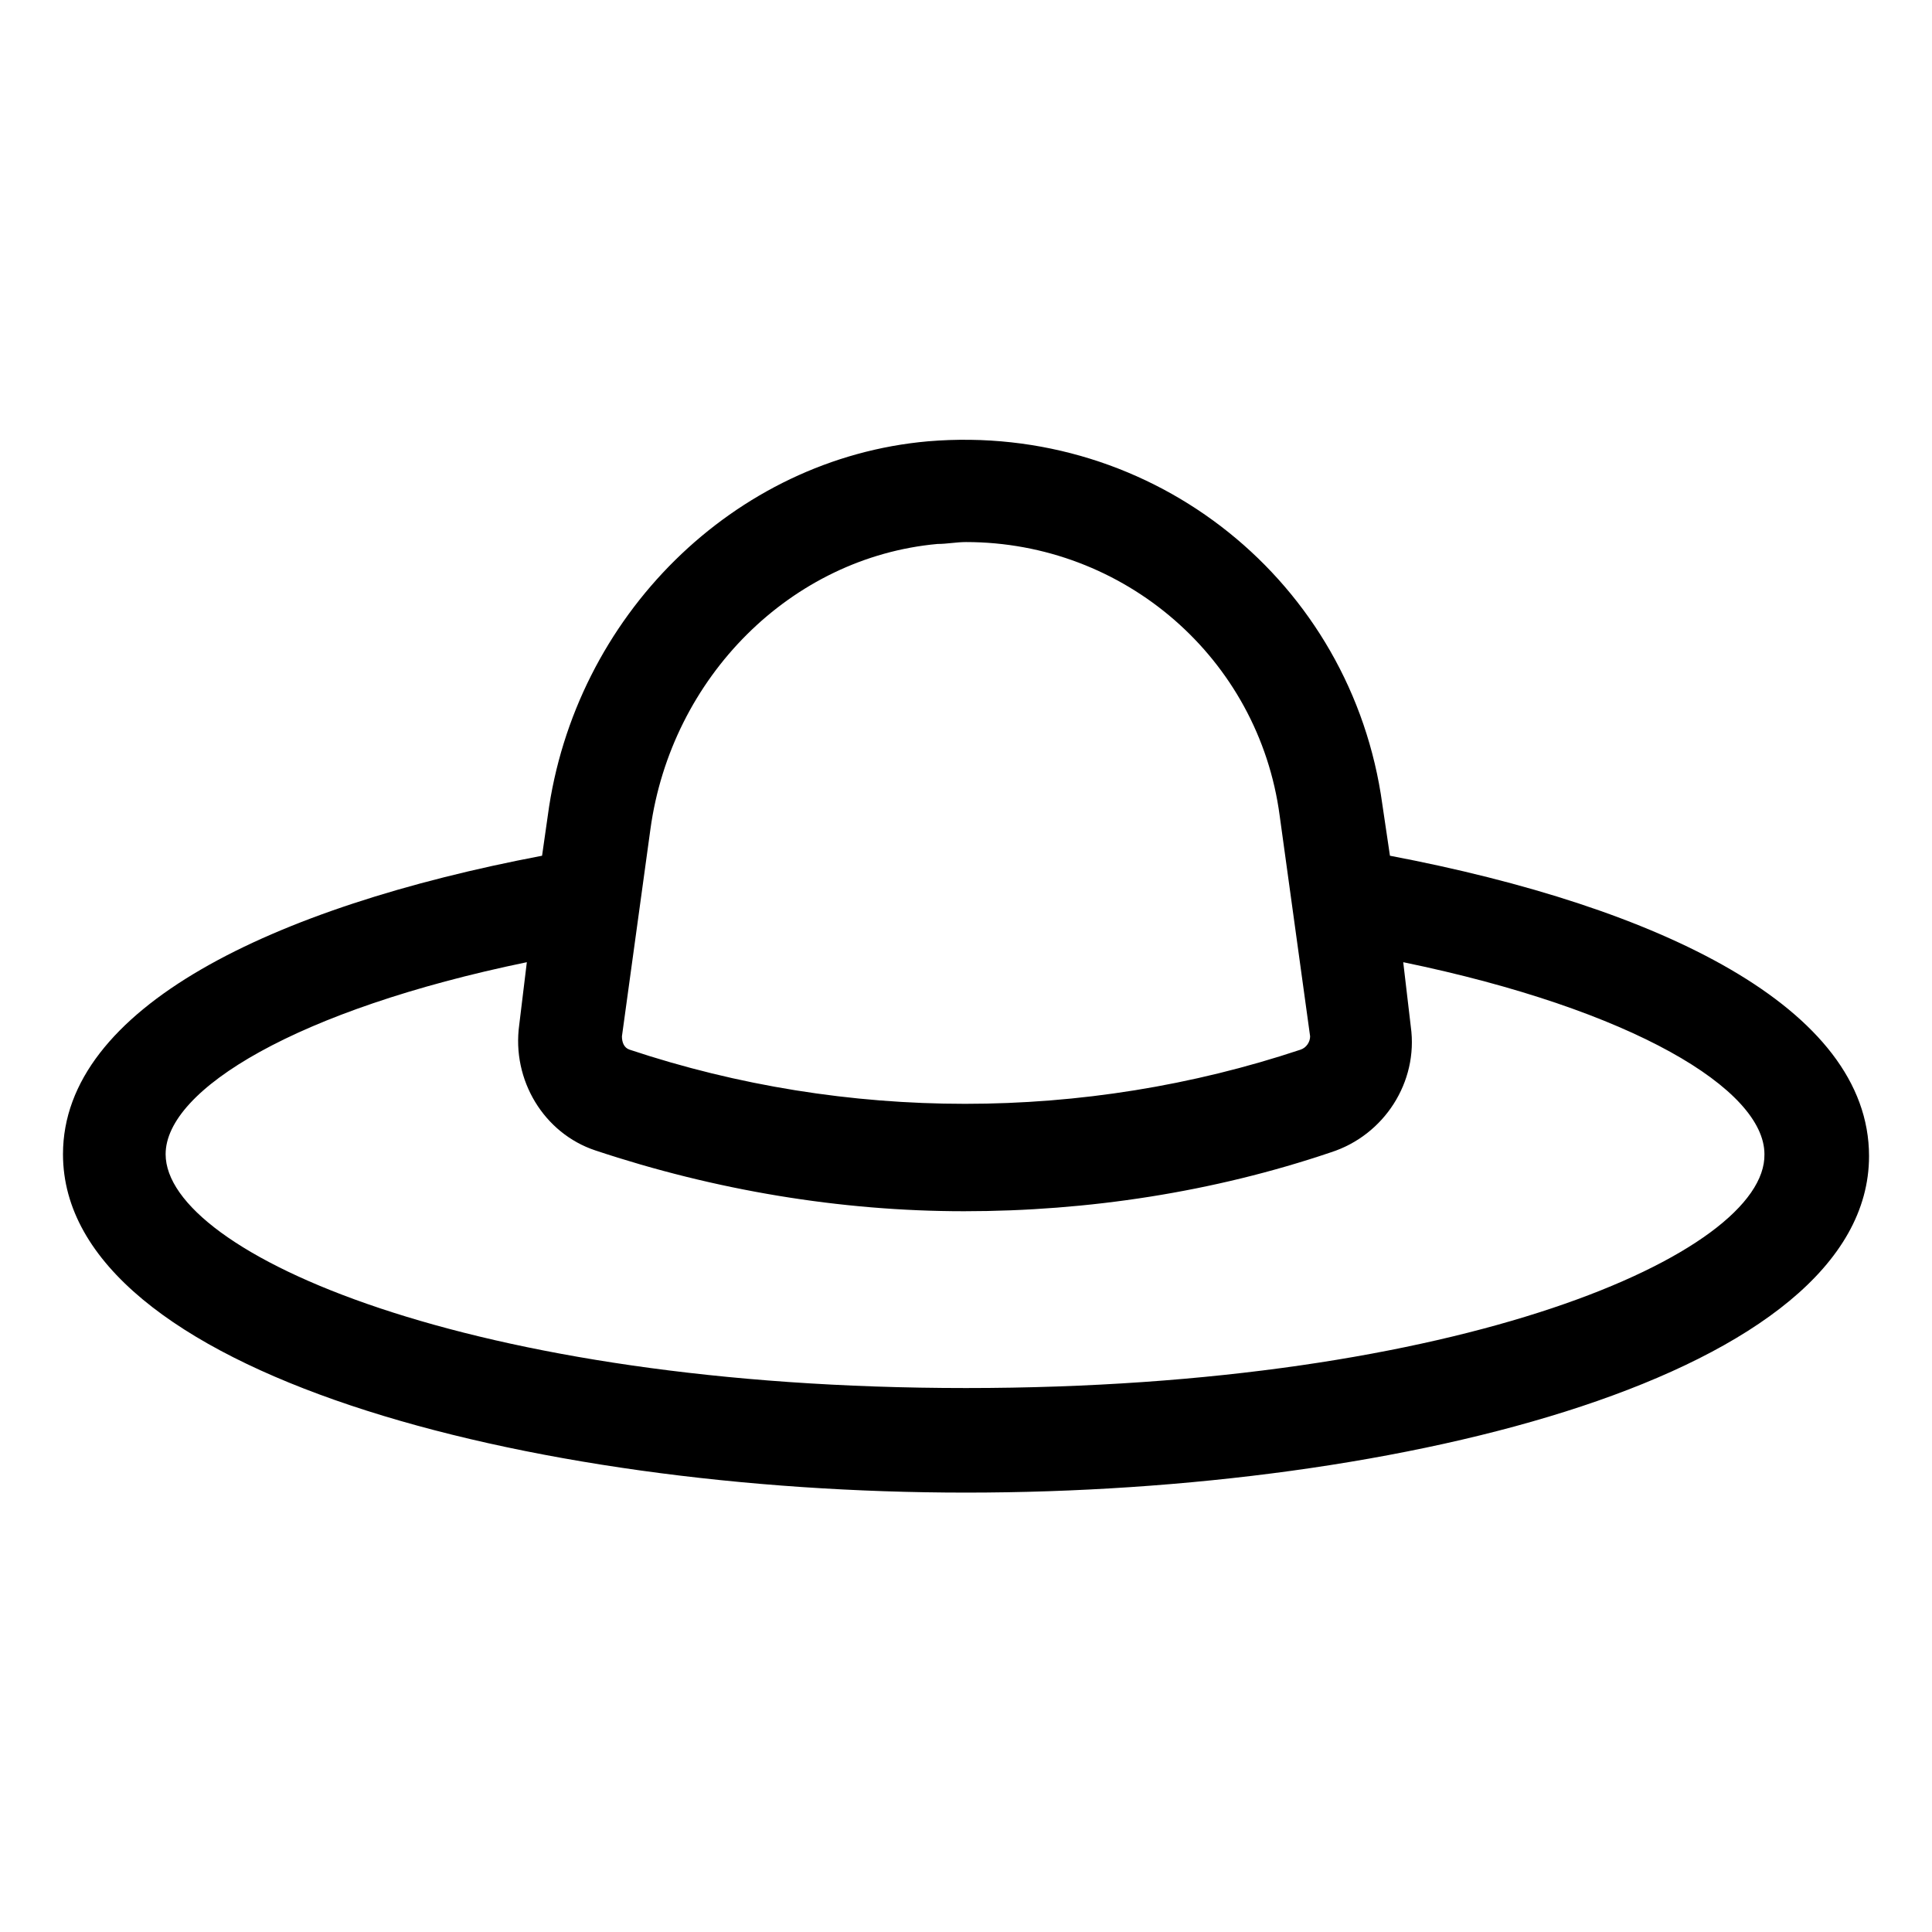
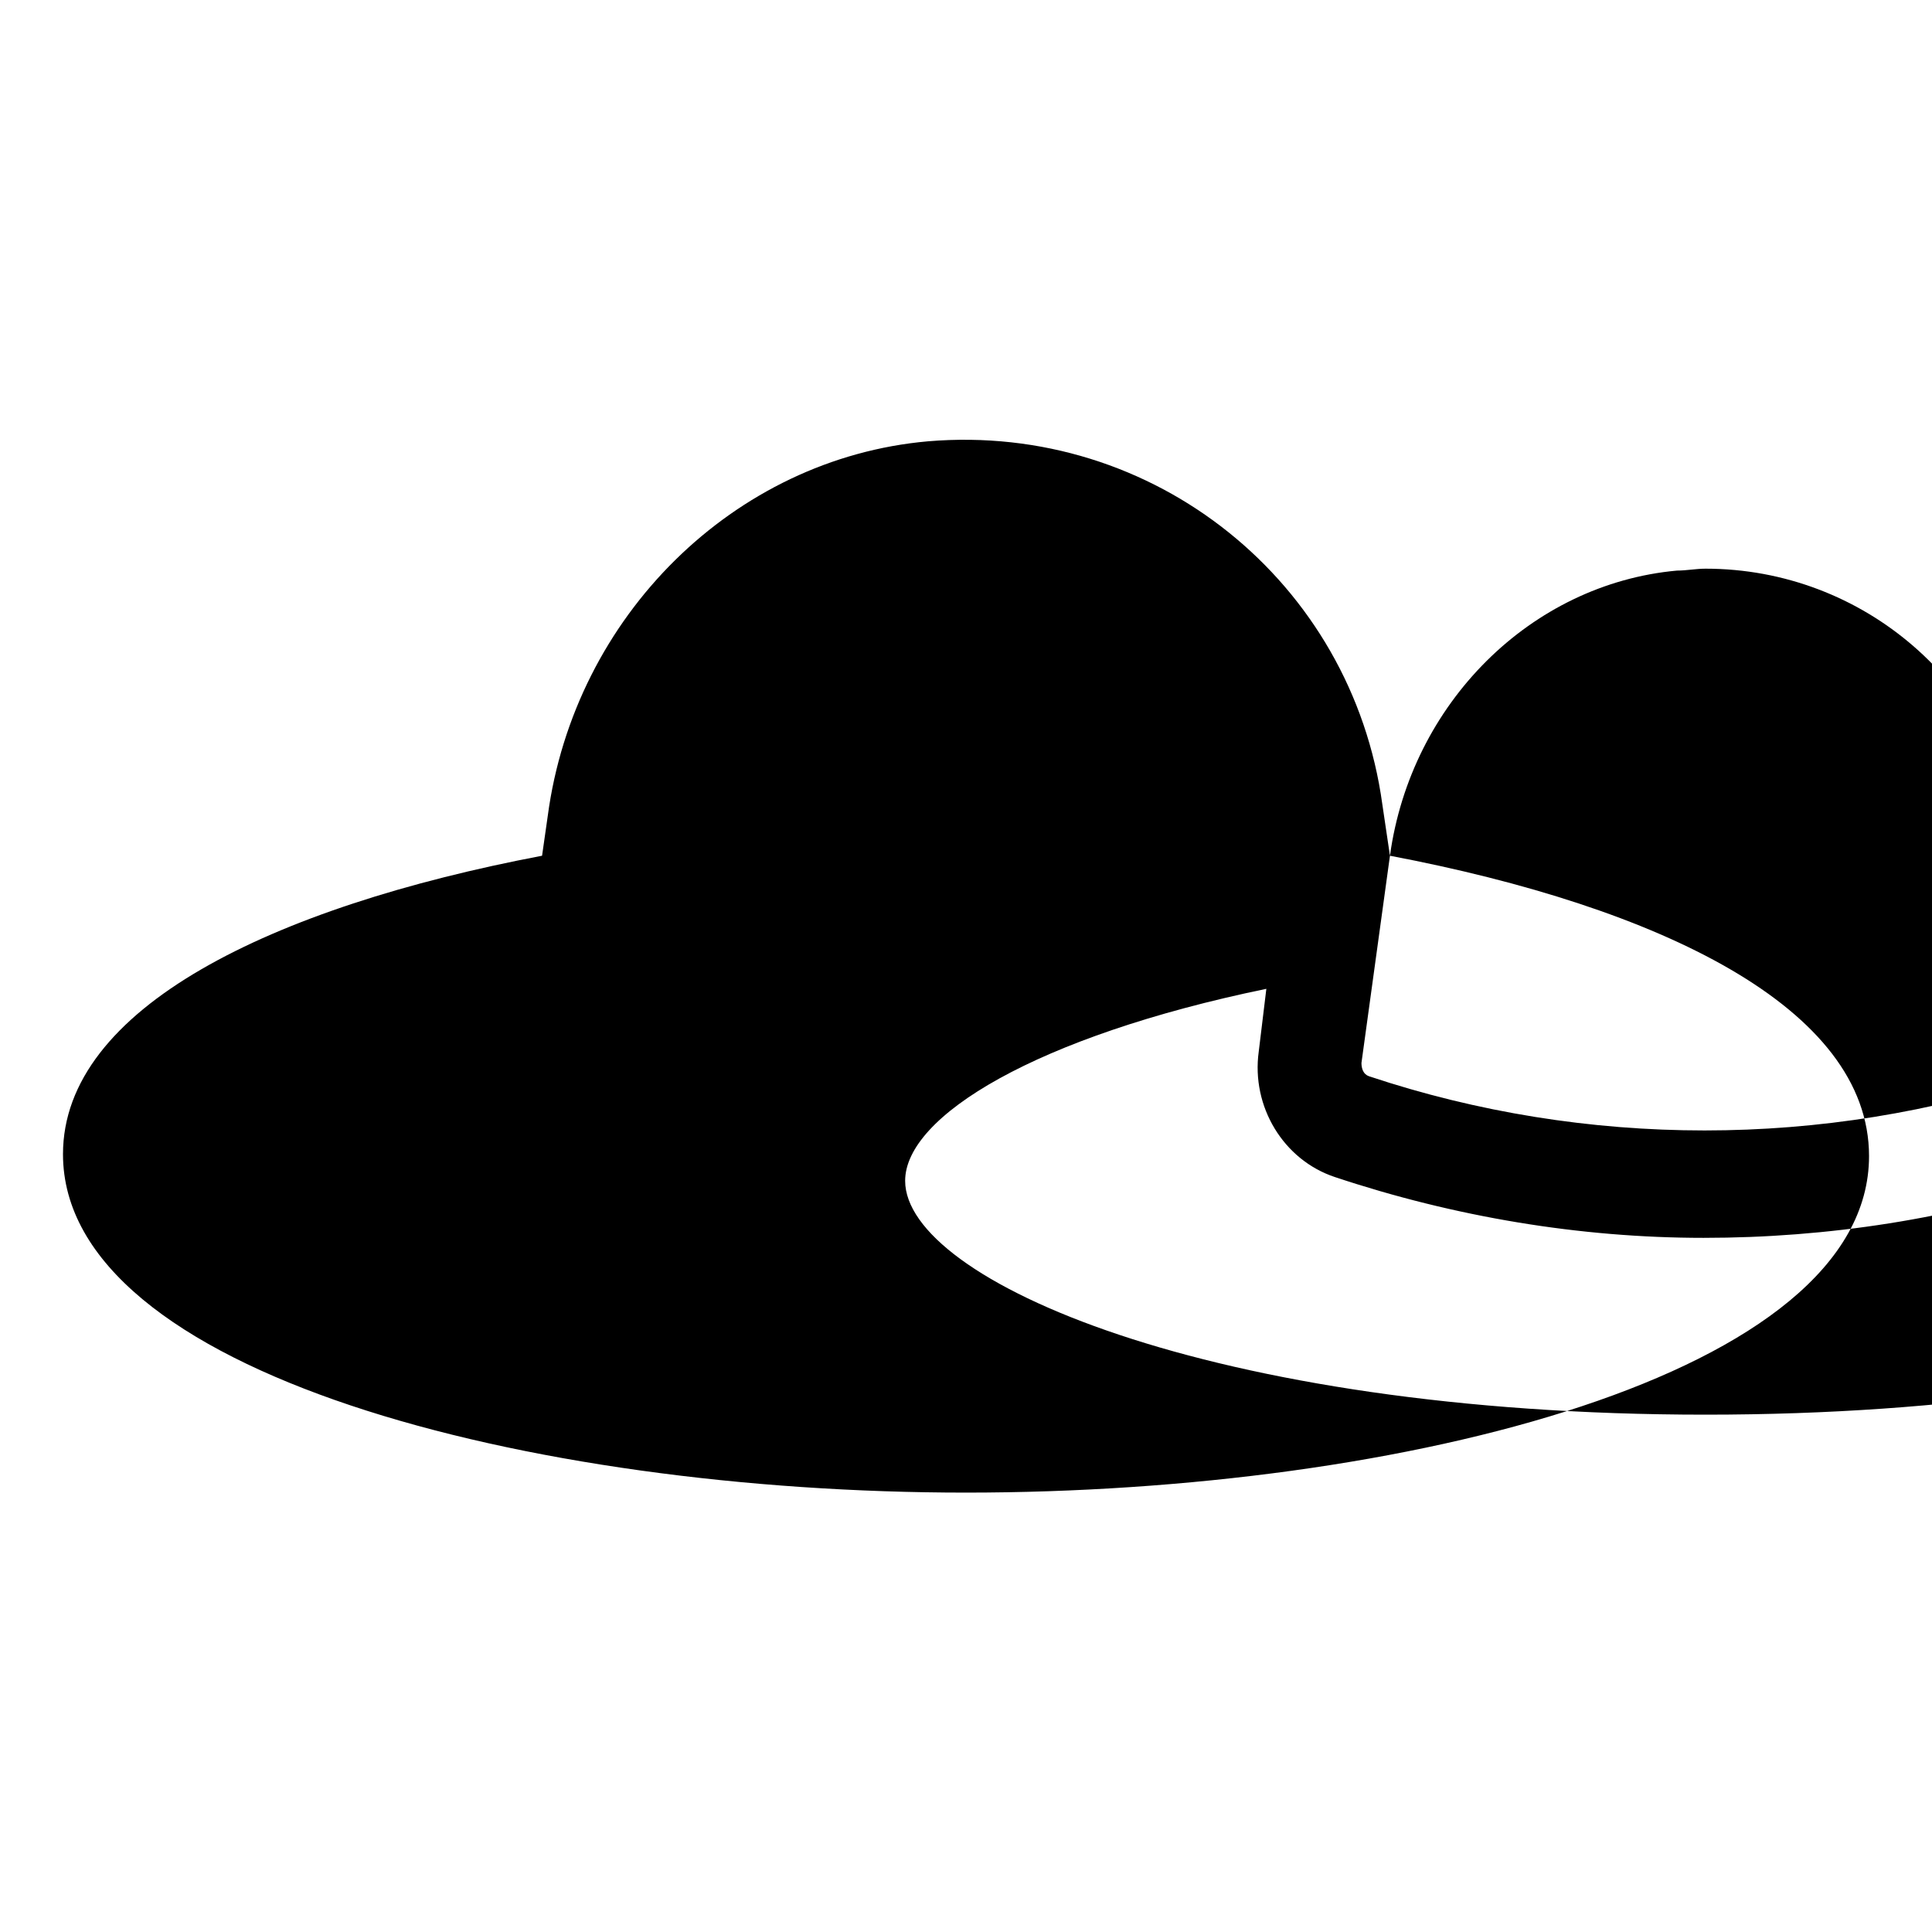
<svg xmlns="http://www.w3.org/2000/svg" fill="#000000" width="800px" height="800px" version="1.1" viewBox="144 144 512 512">
-   <path d="m512.35 370.78-2.016-13.602c-8.062-58.945-60.457-101.27-120.41-96.227-51.387 4.535-93.707 46.352-100.76 99.25l-1.512 10.578c-71.539 13.602-126.96 40.305-126.96 79.098 0 57.938 123.43 89.68 239.31 89.68 115.88 0 239.31-31.234 239.31-89.176 0-39.297-55.418-66-126.96-79.602zm-195.98-7.055c5.543-40.305 37.281-72.043 76.074-75.57 2.519 0 5.039-0.504 7.559-0.504 41.816 0 77.586 30.73 83.129 72.547l8.062 58.441c0 1.512-1.008 3.023-2.519 3.527-57.434 19.145-120.41 19.145-177.84 0-1.512-0.504-2.016-2.016-2.016-3.527zm83.633 148.12c-131.5 0-212.11-35.77-212.11-61.969 0-17.129 34.762-38.289 95.723-50.883l-2.016 16.625c-2.016 14.609 6.551 28.719 20.152 33.25 31.738 10.578 64.992 16.121 97.738 16.121 32.746 0 66-5.039 97.234-15.617 14.105-4.535 23.176-18.641 21.16-33.25l-2.012-17.129c60.961 12.594 95.723 33.754 95.723 50.883 0.504 26.199-80.105 61.969-211.6 61.969z" />
+   <path d="m512.35 370.78-2.016-13.602c-8.062-58.945-60.457-101.27-120.41-96.227-51.387 4.535-93.707 46.352-100.76 99.25l-1.512 10.578c-71.539 13.602-126.96 40.305-126.96 79.098 0 57.938 123.43 89.68 239.31 89.68 115.88 0 239.31-31.234 239.31-89.176 0-39.297-55.418-66-126.96-79.602zc5.543-40.305 37.281-72.043 76.074-75.57 2.519 0 5.039-0.504 7.559-0.504 41.816 0 77.586 30.73 83.129 72.547l8.062 58.441c0 1.512-1.008 3.023-2.519 3.527-57.434 19.145-120.41 19.145-177.84 0-1.512-0.504-2.016-2.016-2.016-3.527zm83.633 148.12c-131.5 0-212.11-35.77-212.11-61.969 0-17.129 34.762-38.289 95.723-50.883l-2.016 16.625c-2.016 14.609 6.551 28.719 20.152 33.25 31.738 10.578 64.992 16.121 97.738 16.121 32.746 0 66-5.039 97.234-15.617 14.105-4.535 23.176-18.641 21.16-33.25l-2.012-17.129c60.961 12.594 95.723 33.754 95.723 50.883 0.504 26.199-80.105 61.969-211.6 61.969z" />
</svg>